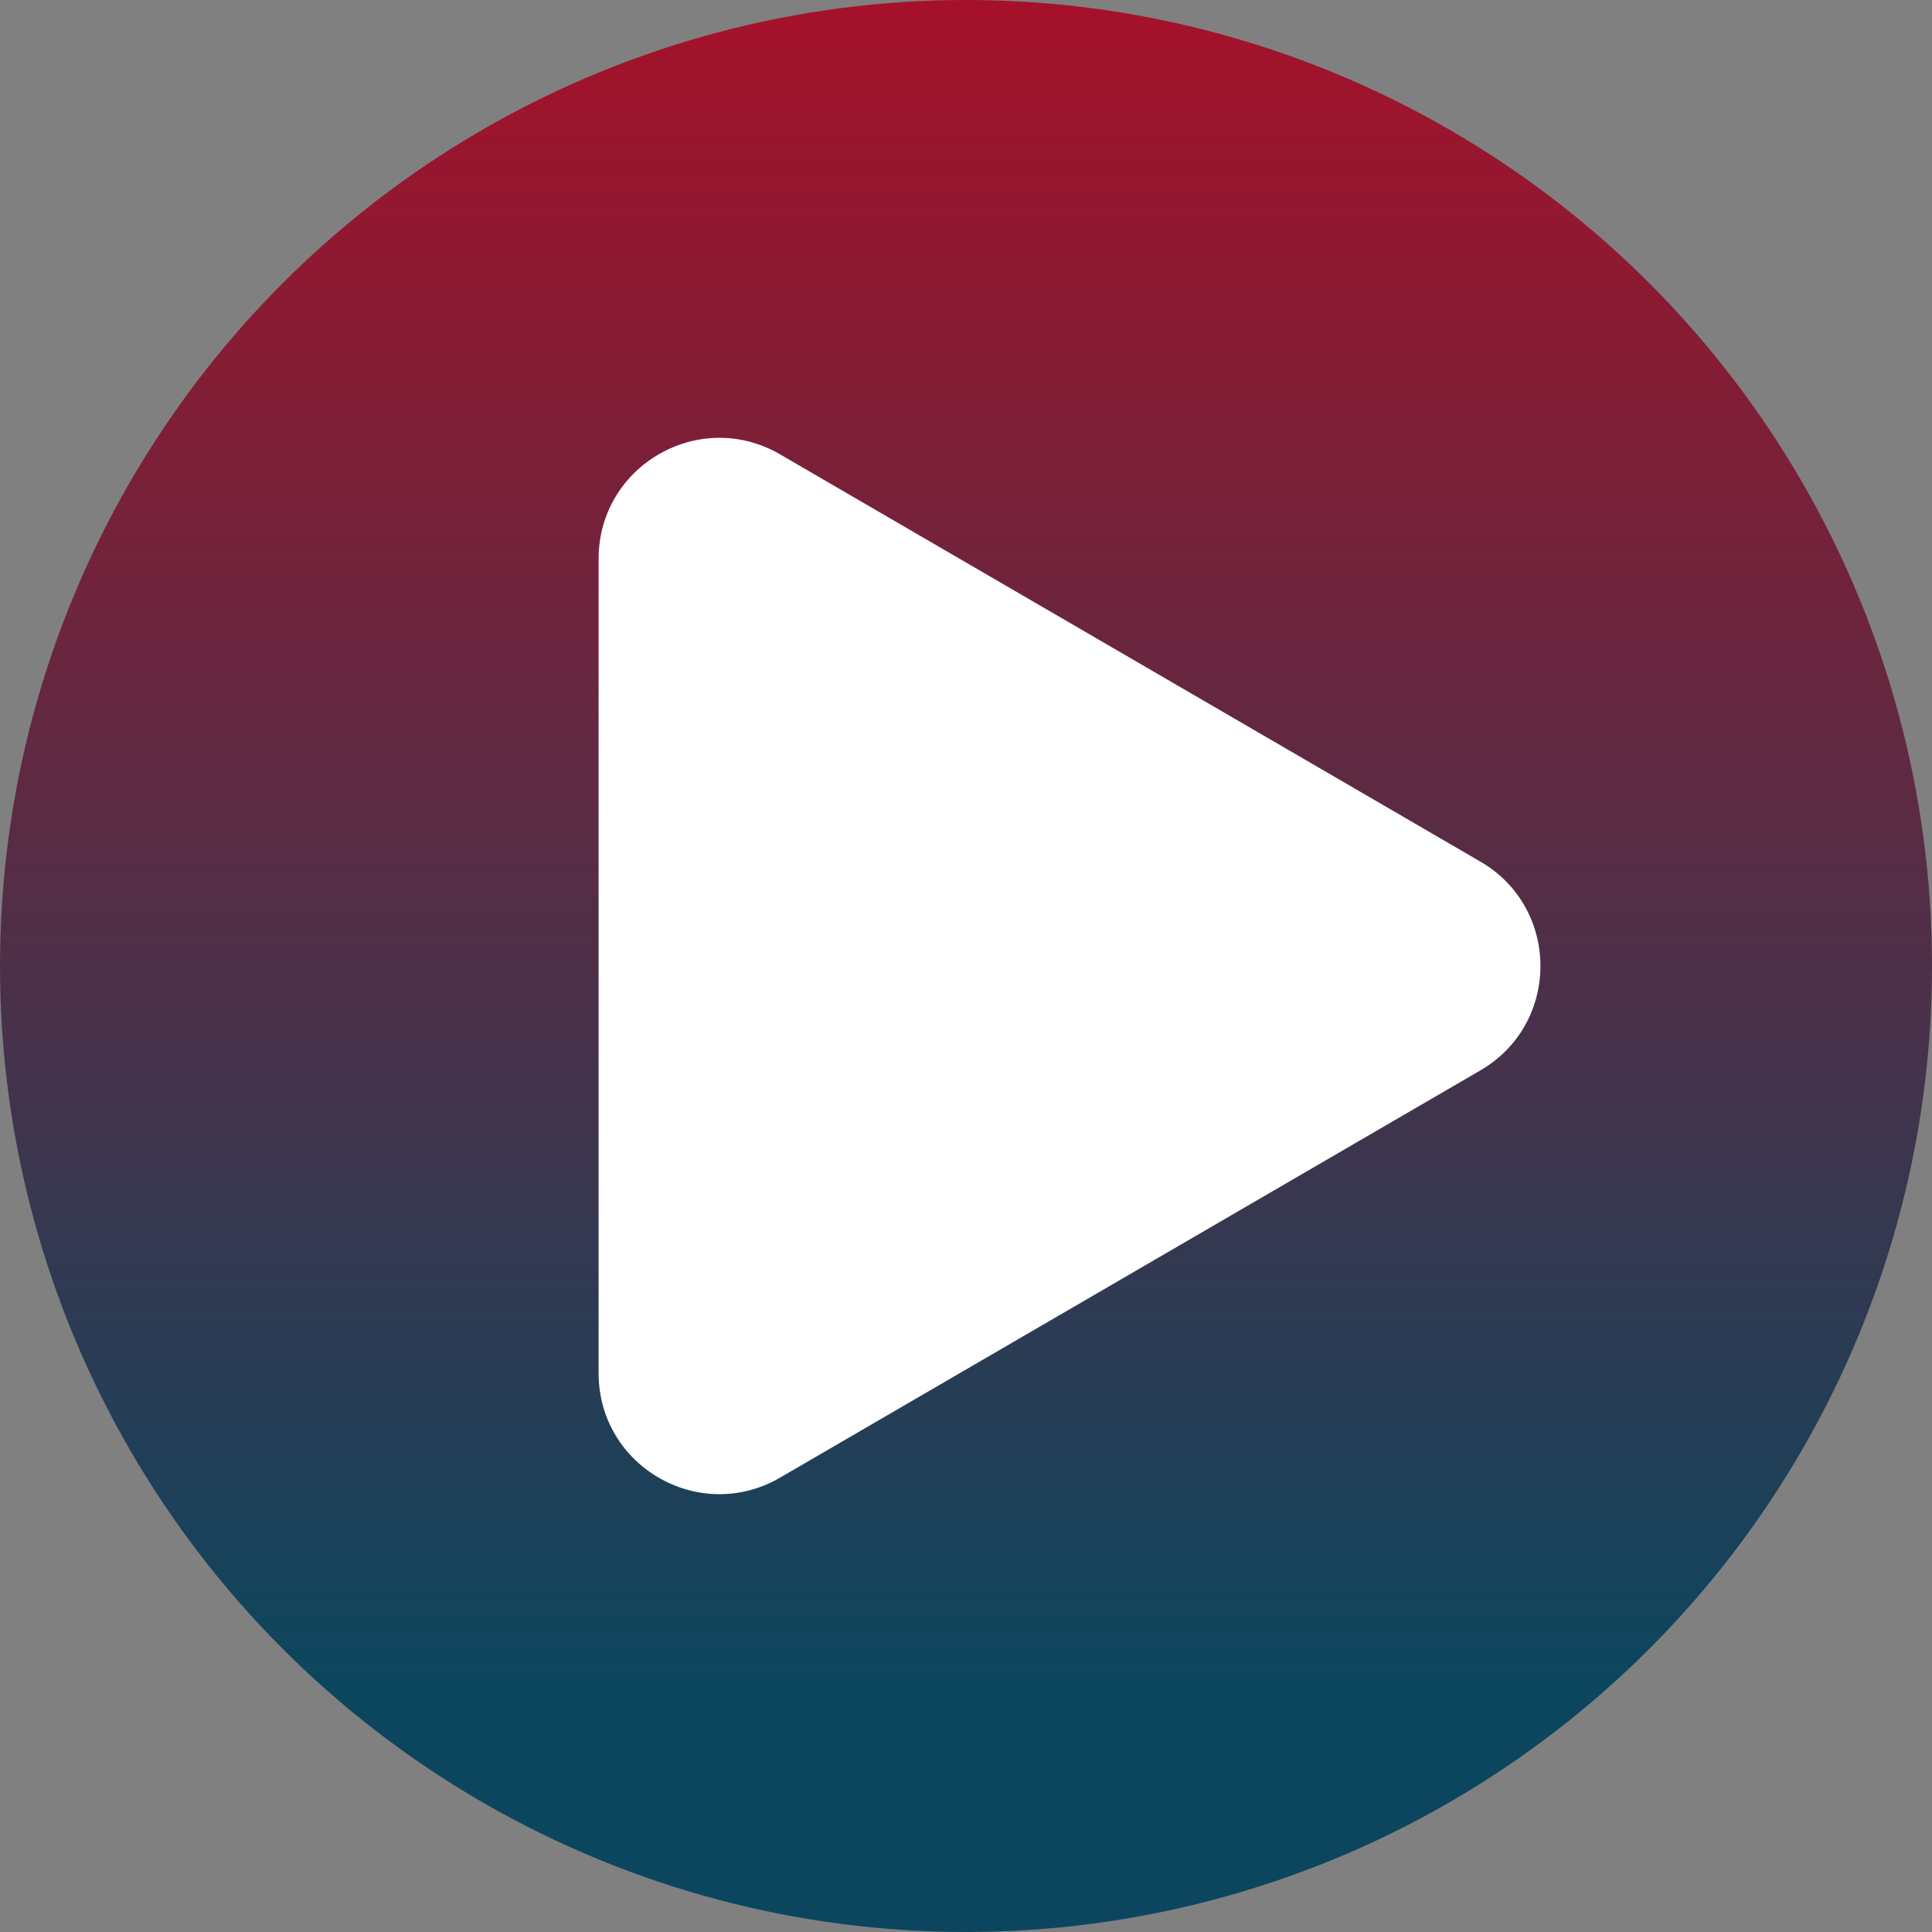
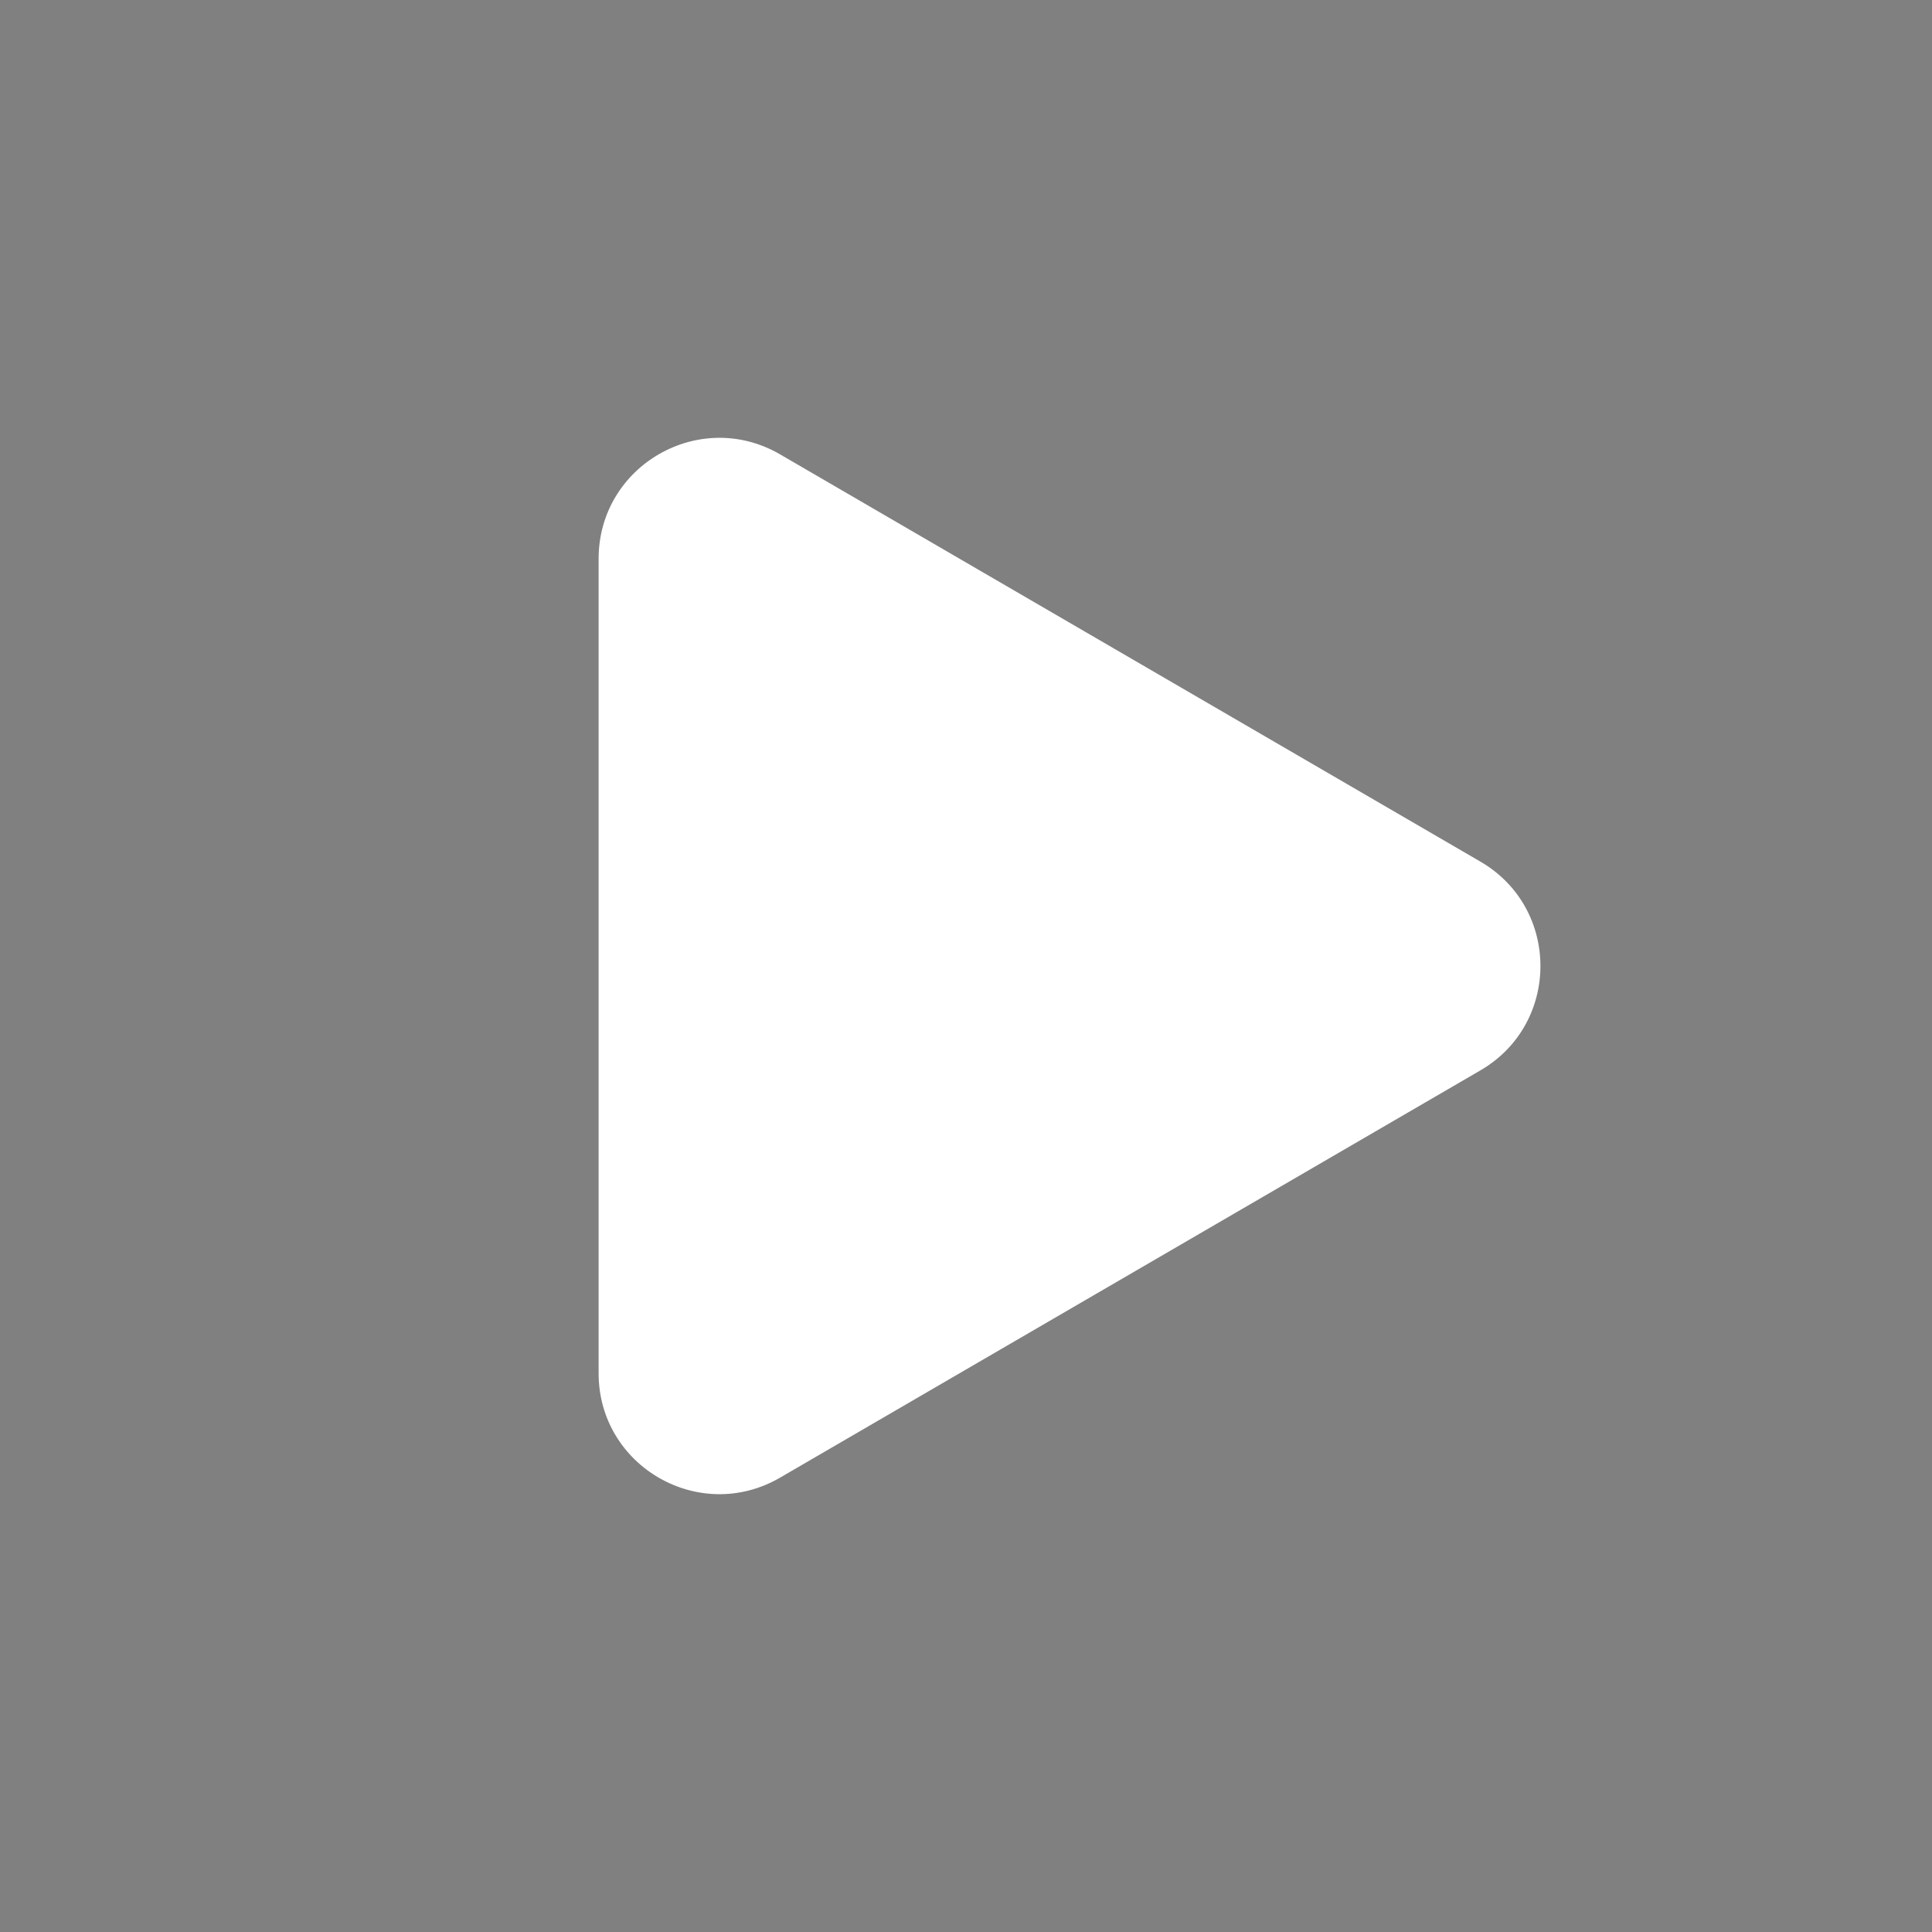
<svg xmlns="http://www.w3.org/2000/svg" width="32" height="32" viewBox="0 0 32 32" fill="none">
  <rect x="0" y="0" width="32" height="32" fill="#808080" stroke="none" />
-   <circle cx="16" cy="16" r="16" fill="url(#paint0_linear_2537_12)" />
  <path d="M24.52 14.271C25.846 15.042 25.846 16.958 24.52 17.729L12.921 24.474C11.587 25.25 9.915 24.288 9.915 22.746L9.915 9.255C9.915 7.712 11.587 6.75 12.921 7.526L24.52 14.271Z" fill="white" />
  <defs>
    <linearGradient id="paint0_linear_2537_12" x1="16" y1="0" x2="16" y2="27.778" gradientUnits="userSpaceOnUse">
      <stop stop-color="#A6112A" />
      <stop offset="1" stop-color="#0C465E" />
    </linearGradient>
  </defs>
</svg>